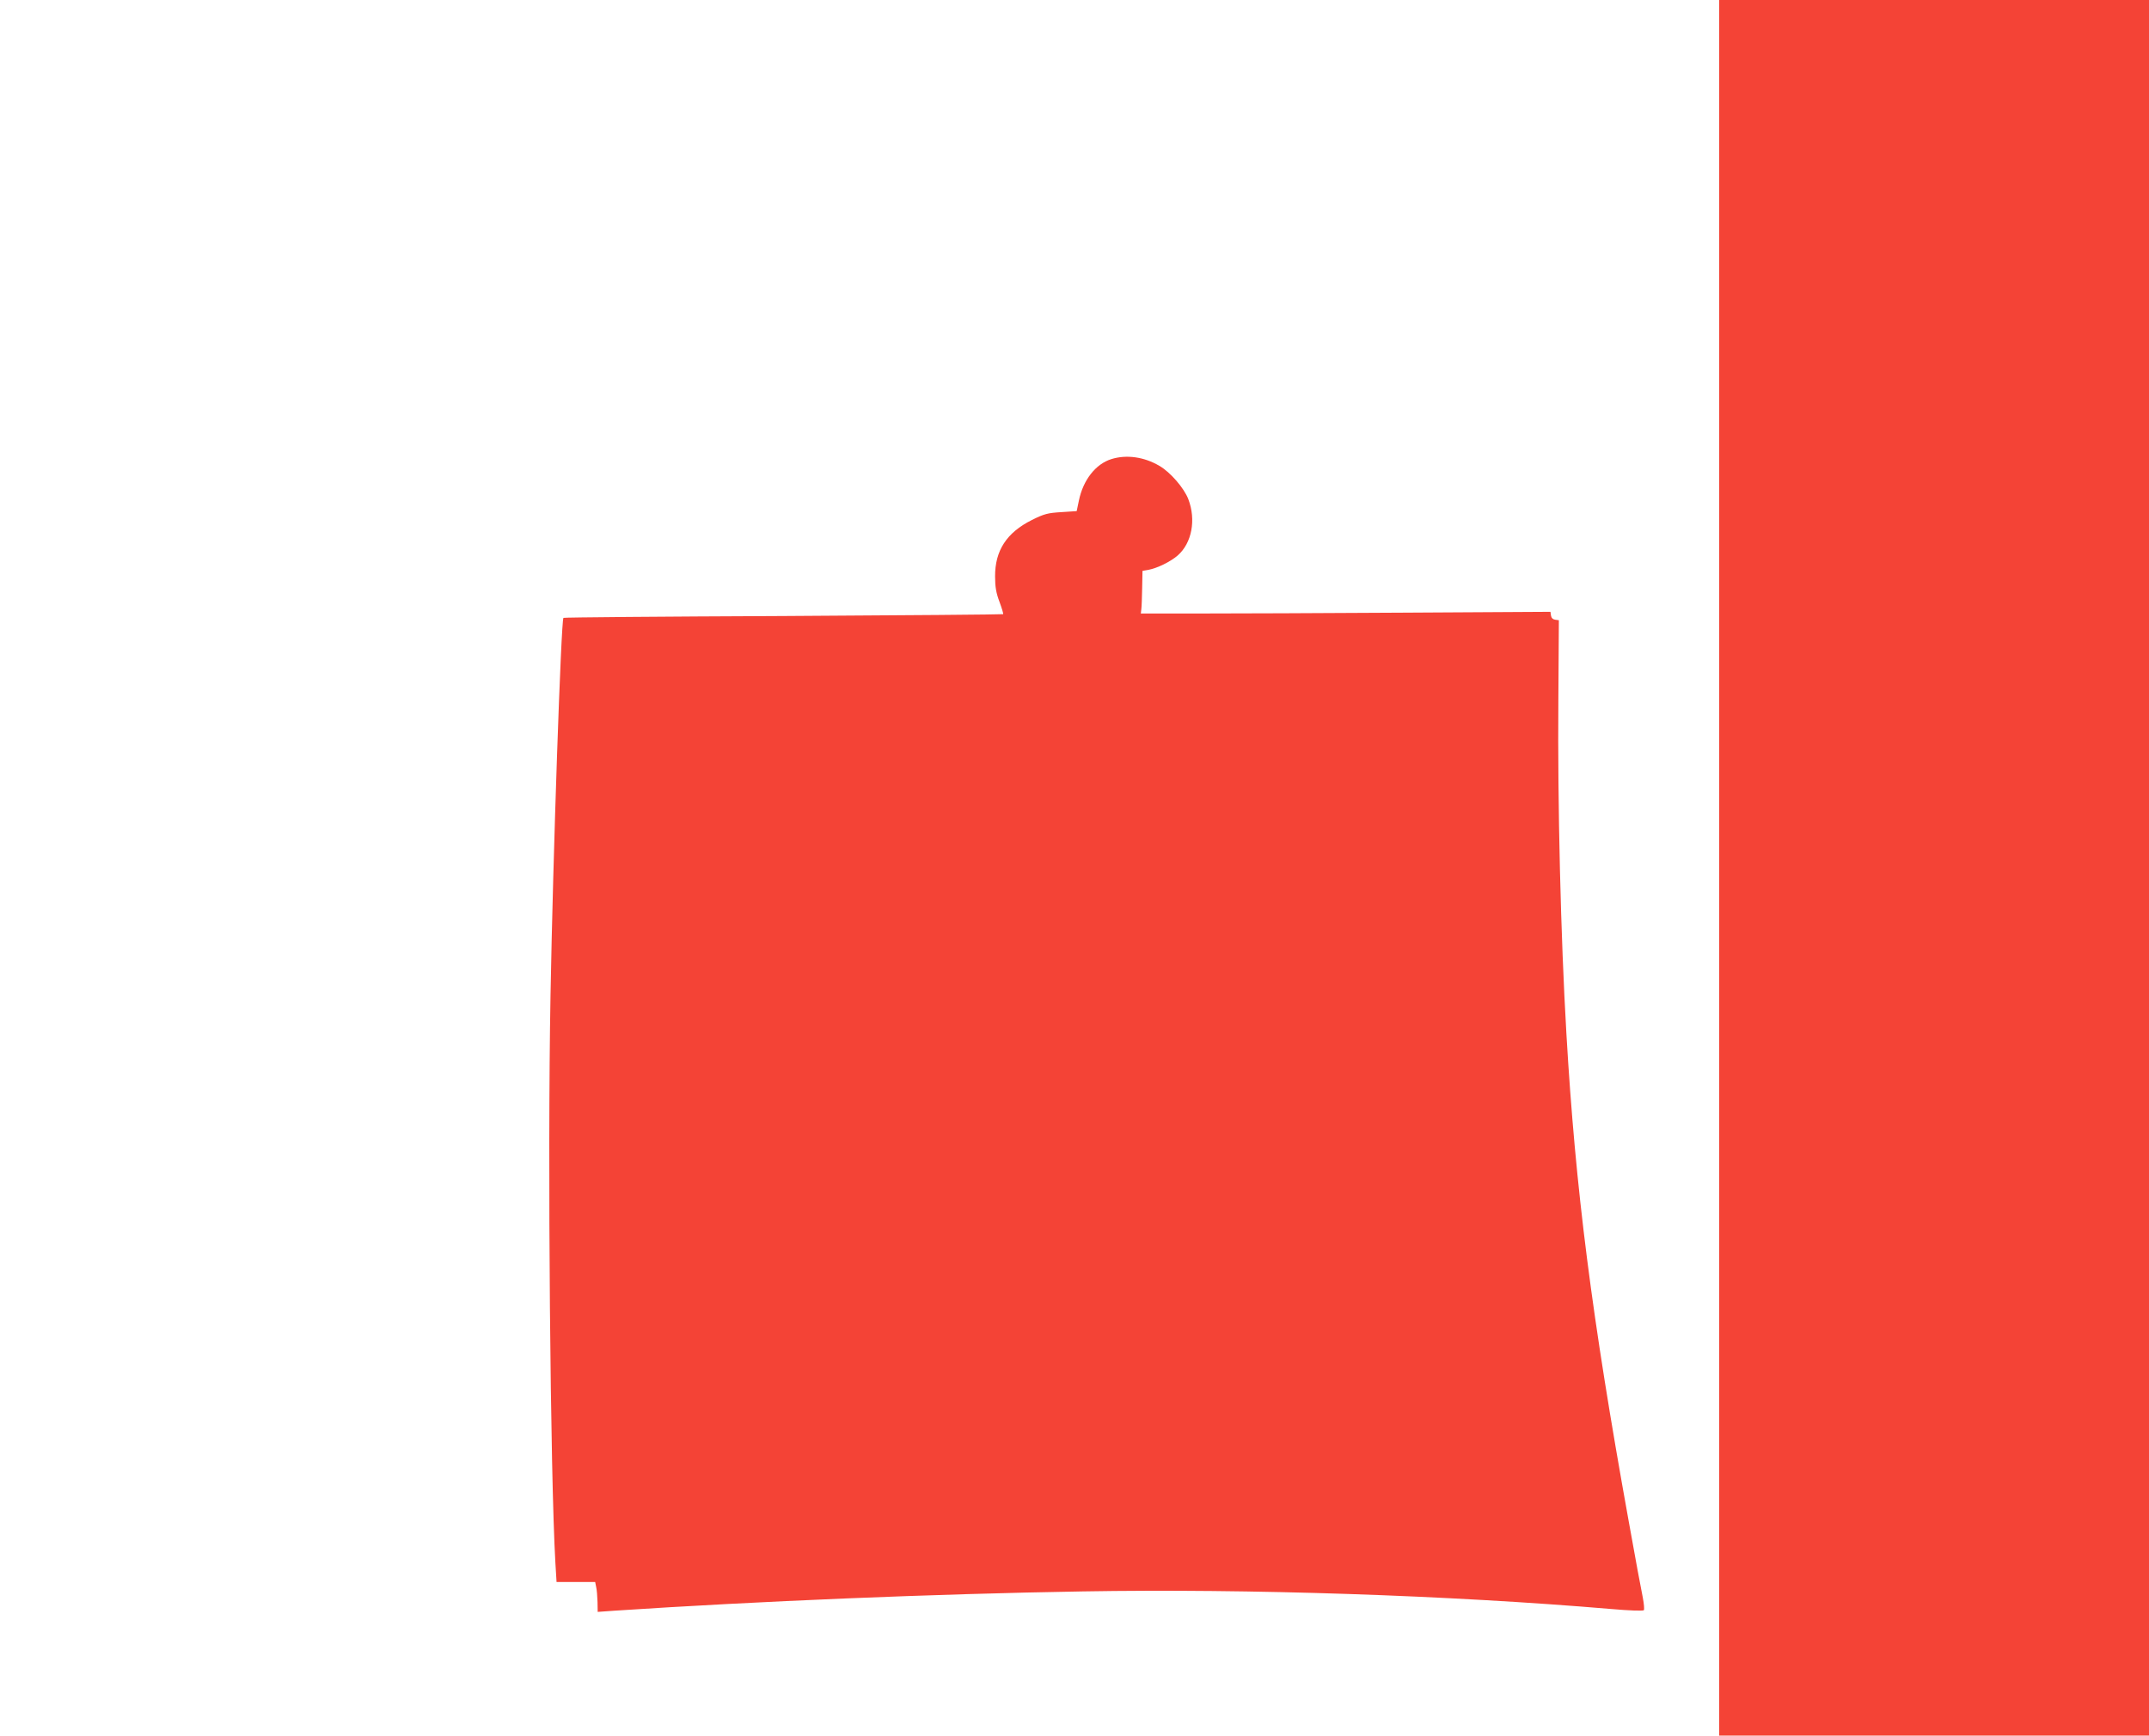
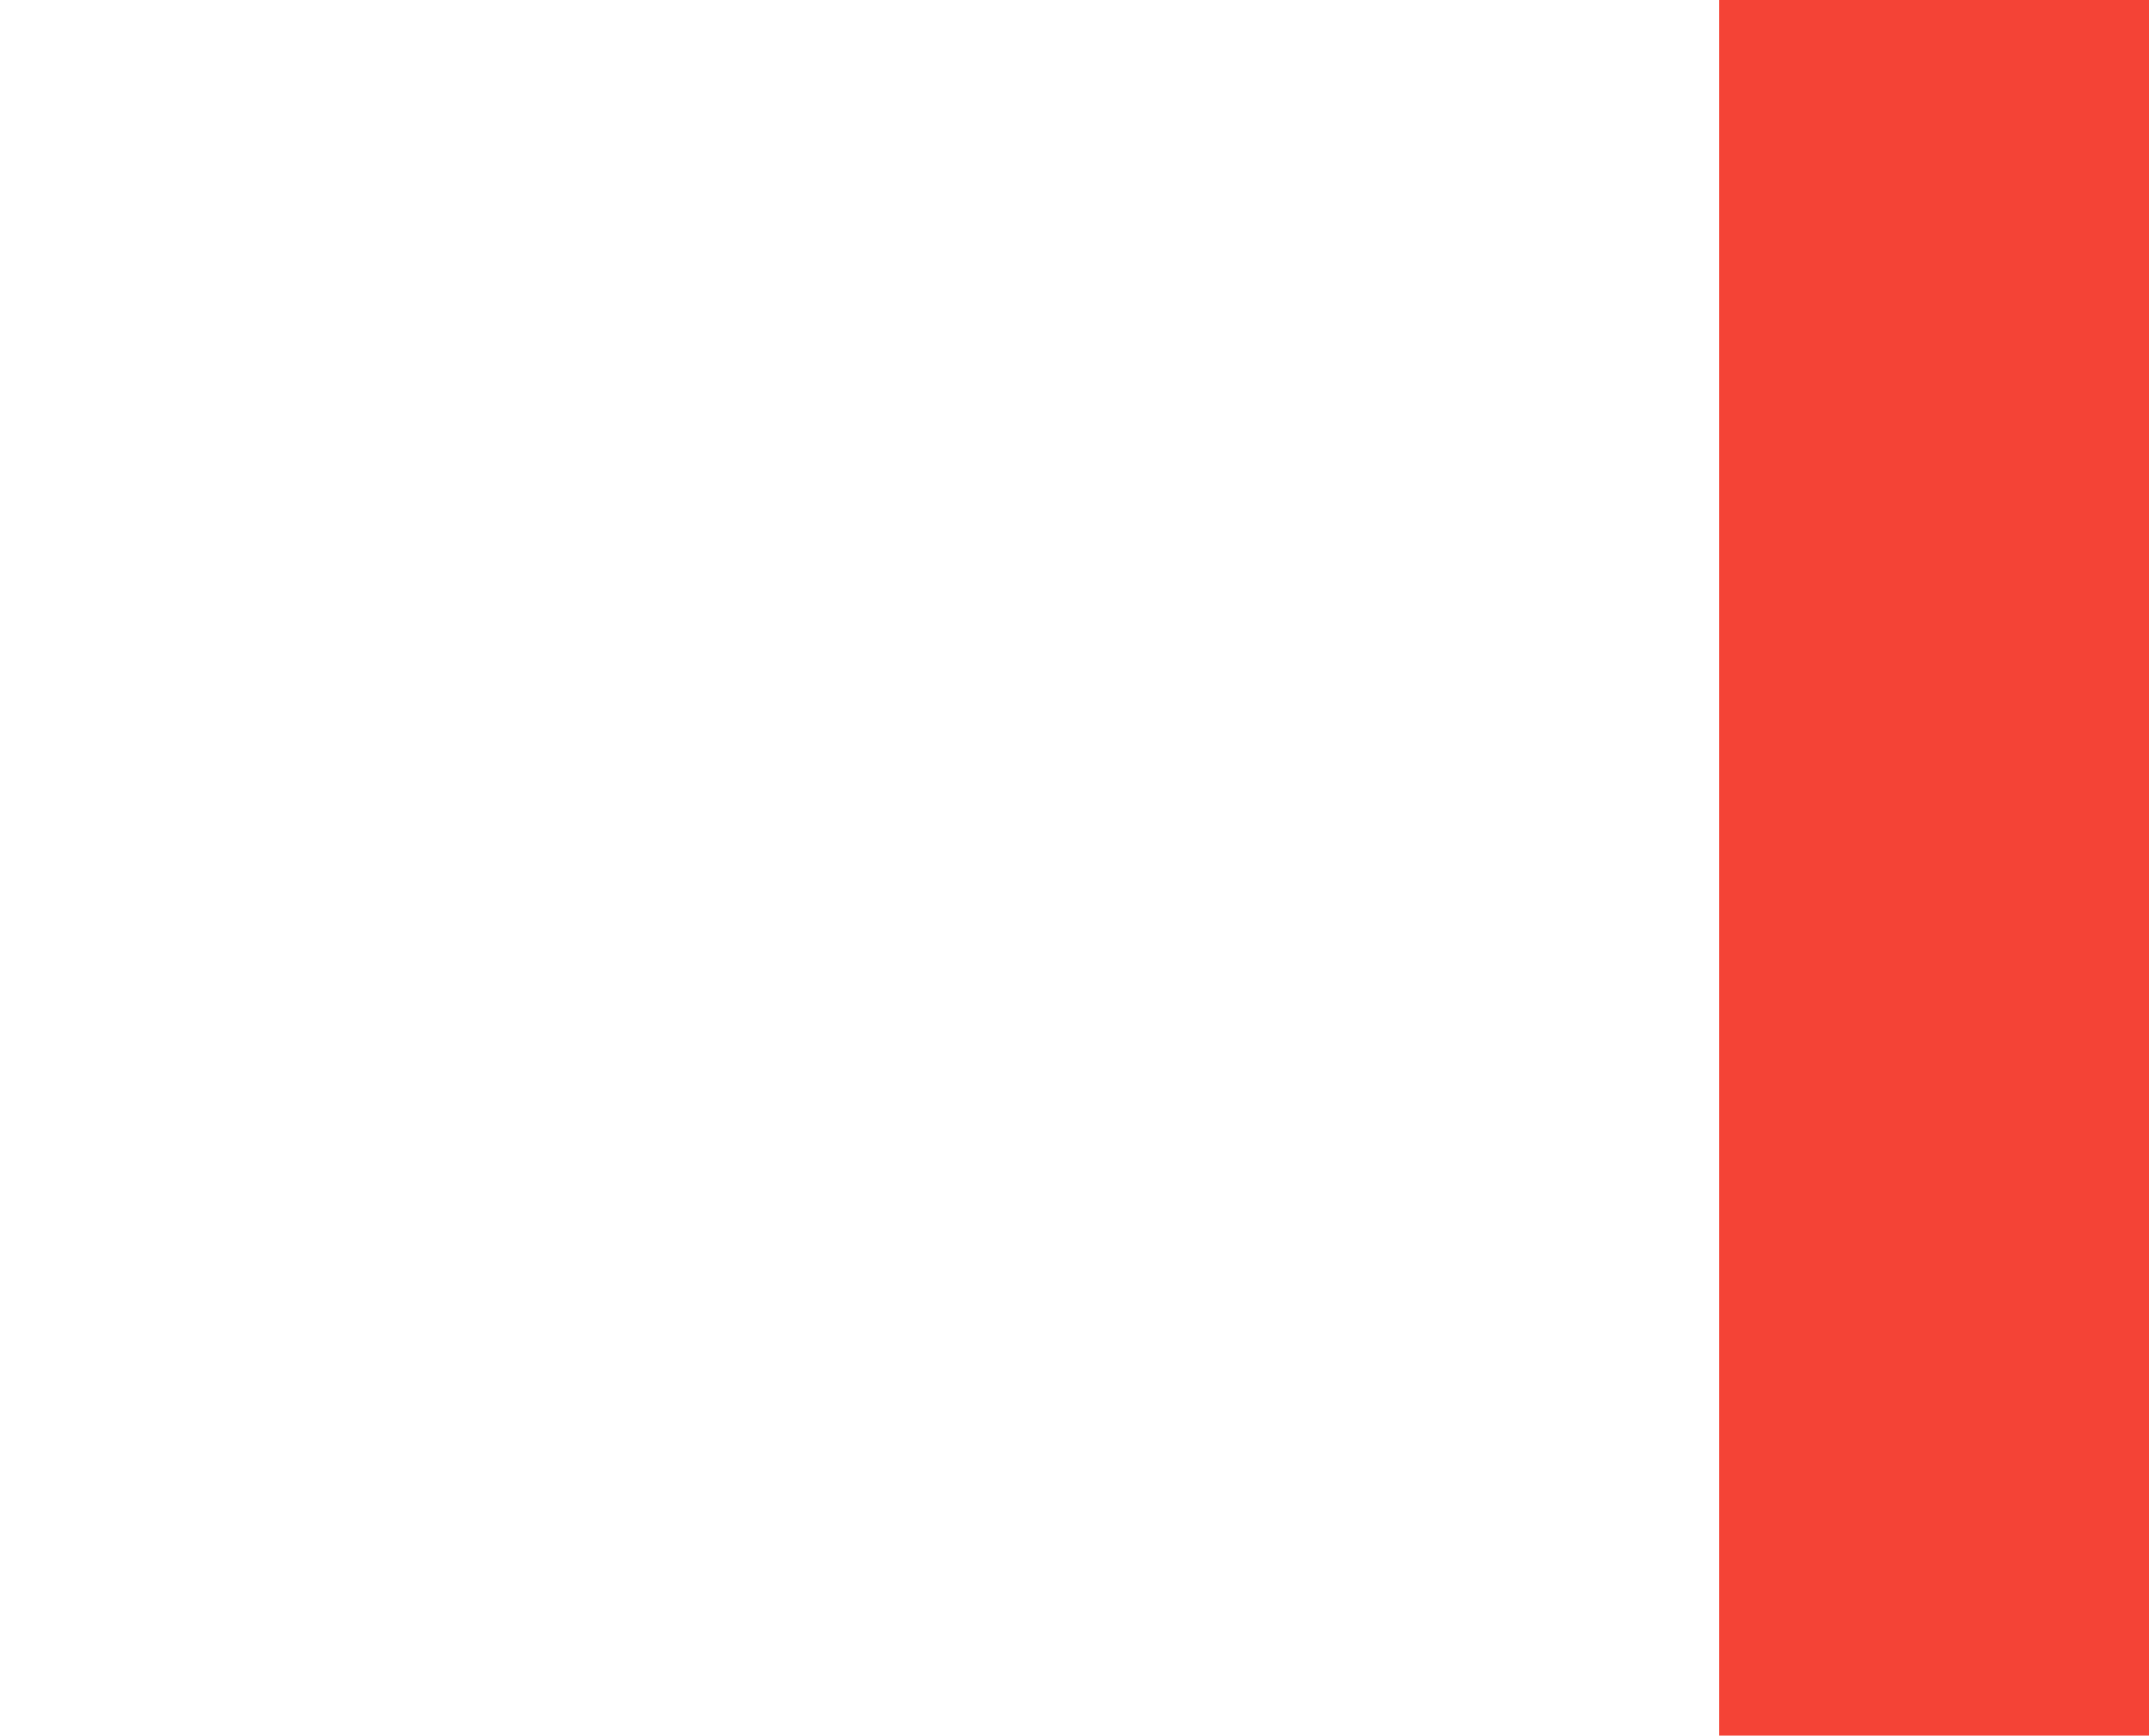
<svg xmlns="http://www.w3.org/2000/svg" version="1.0" width="1280pt" height="1034pt" viewBox="0 0 1280 1034" preserveAspectRatio="xMidYMid meet">
  <g transform="translate(0,1034) scale(0.1,-0.1)" fill="#f44336" stroke="none">
    <path d="M10240 5170 l0 -5170 1280 0 1280 0 0 5170 0 5170 -1280 0 -1280 0 0 -5170z" />
-     <path d="M6620 7605 c-94 -29 -169 -125 -194 -248 l-13 -62 -91 -6 c-81 -5 -102 -10 -176 -47 -150 -75 -220 -182 -219 -337 0 -61 6 -97 26 -150 14 -38 24 -71 22 -74 -3 -2 -592 -7 -1310 -11 -717 -3 -1306 -8 -1309 -11 -14 -15 -62 -1414 -77 -2249 -18 -972 -1 -2862 29 -3380 l7 -115 115 0 115 0 6 -30 c4 -16 7 -57 8 -89 l1 -59 98 7 c859 57 1899 100 2790 115 988 17 2186 -23 3151 -105 101 -9 187 -12 192 -7 4 4 1 38 -6 75 -8 37 -46 242 -84 455 -221 1224 -317 1979 -371 2903 -34 579 -53 1372 -48 1990 l3 475 -22 3 c-14 2 -23 11 -25 25 l-3 22 -870 -5 c-478 -3 -1027 -5 -1220 -5 l-350 0 3 25 c2 14 4 71 5 127 l2 102 35 6 c53 10 131 48 175 86 84 74 110 212 63 335 -25 66 -108 162 -173 199 -90 53 -195 68 -285 40z" />
  </g>
</svg>